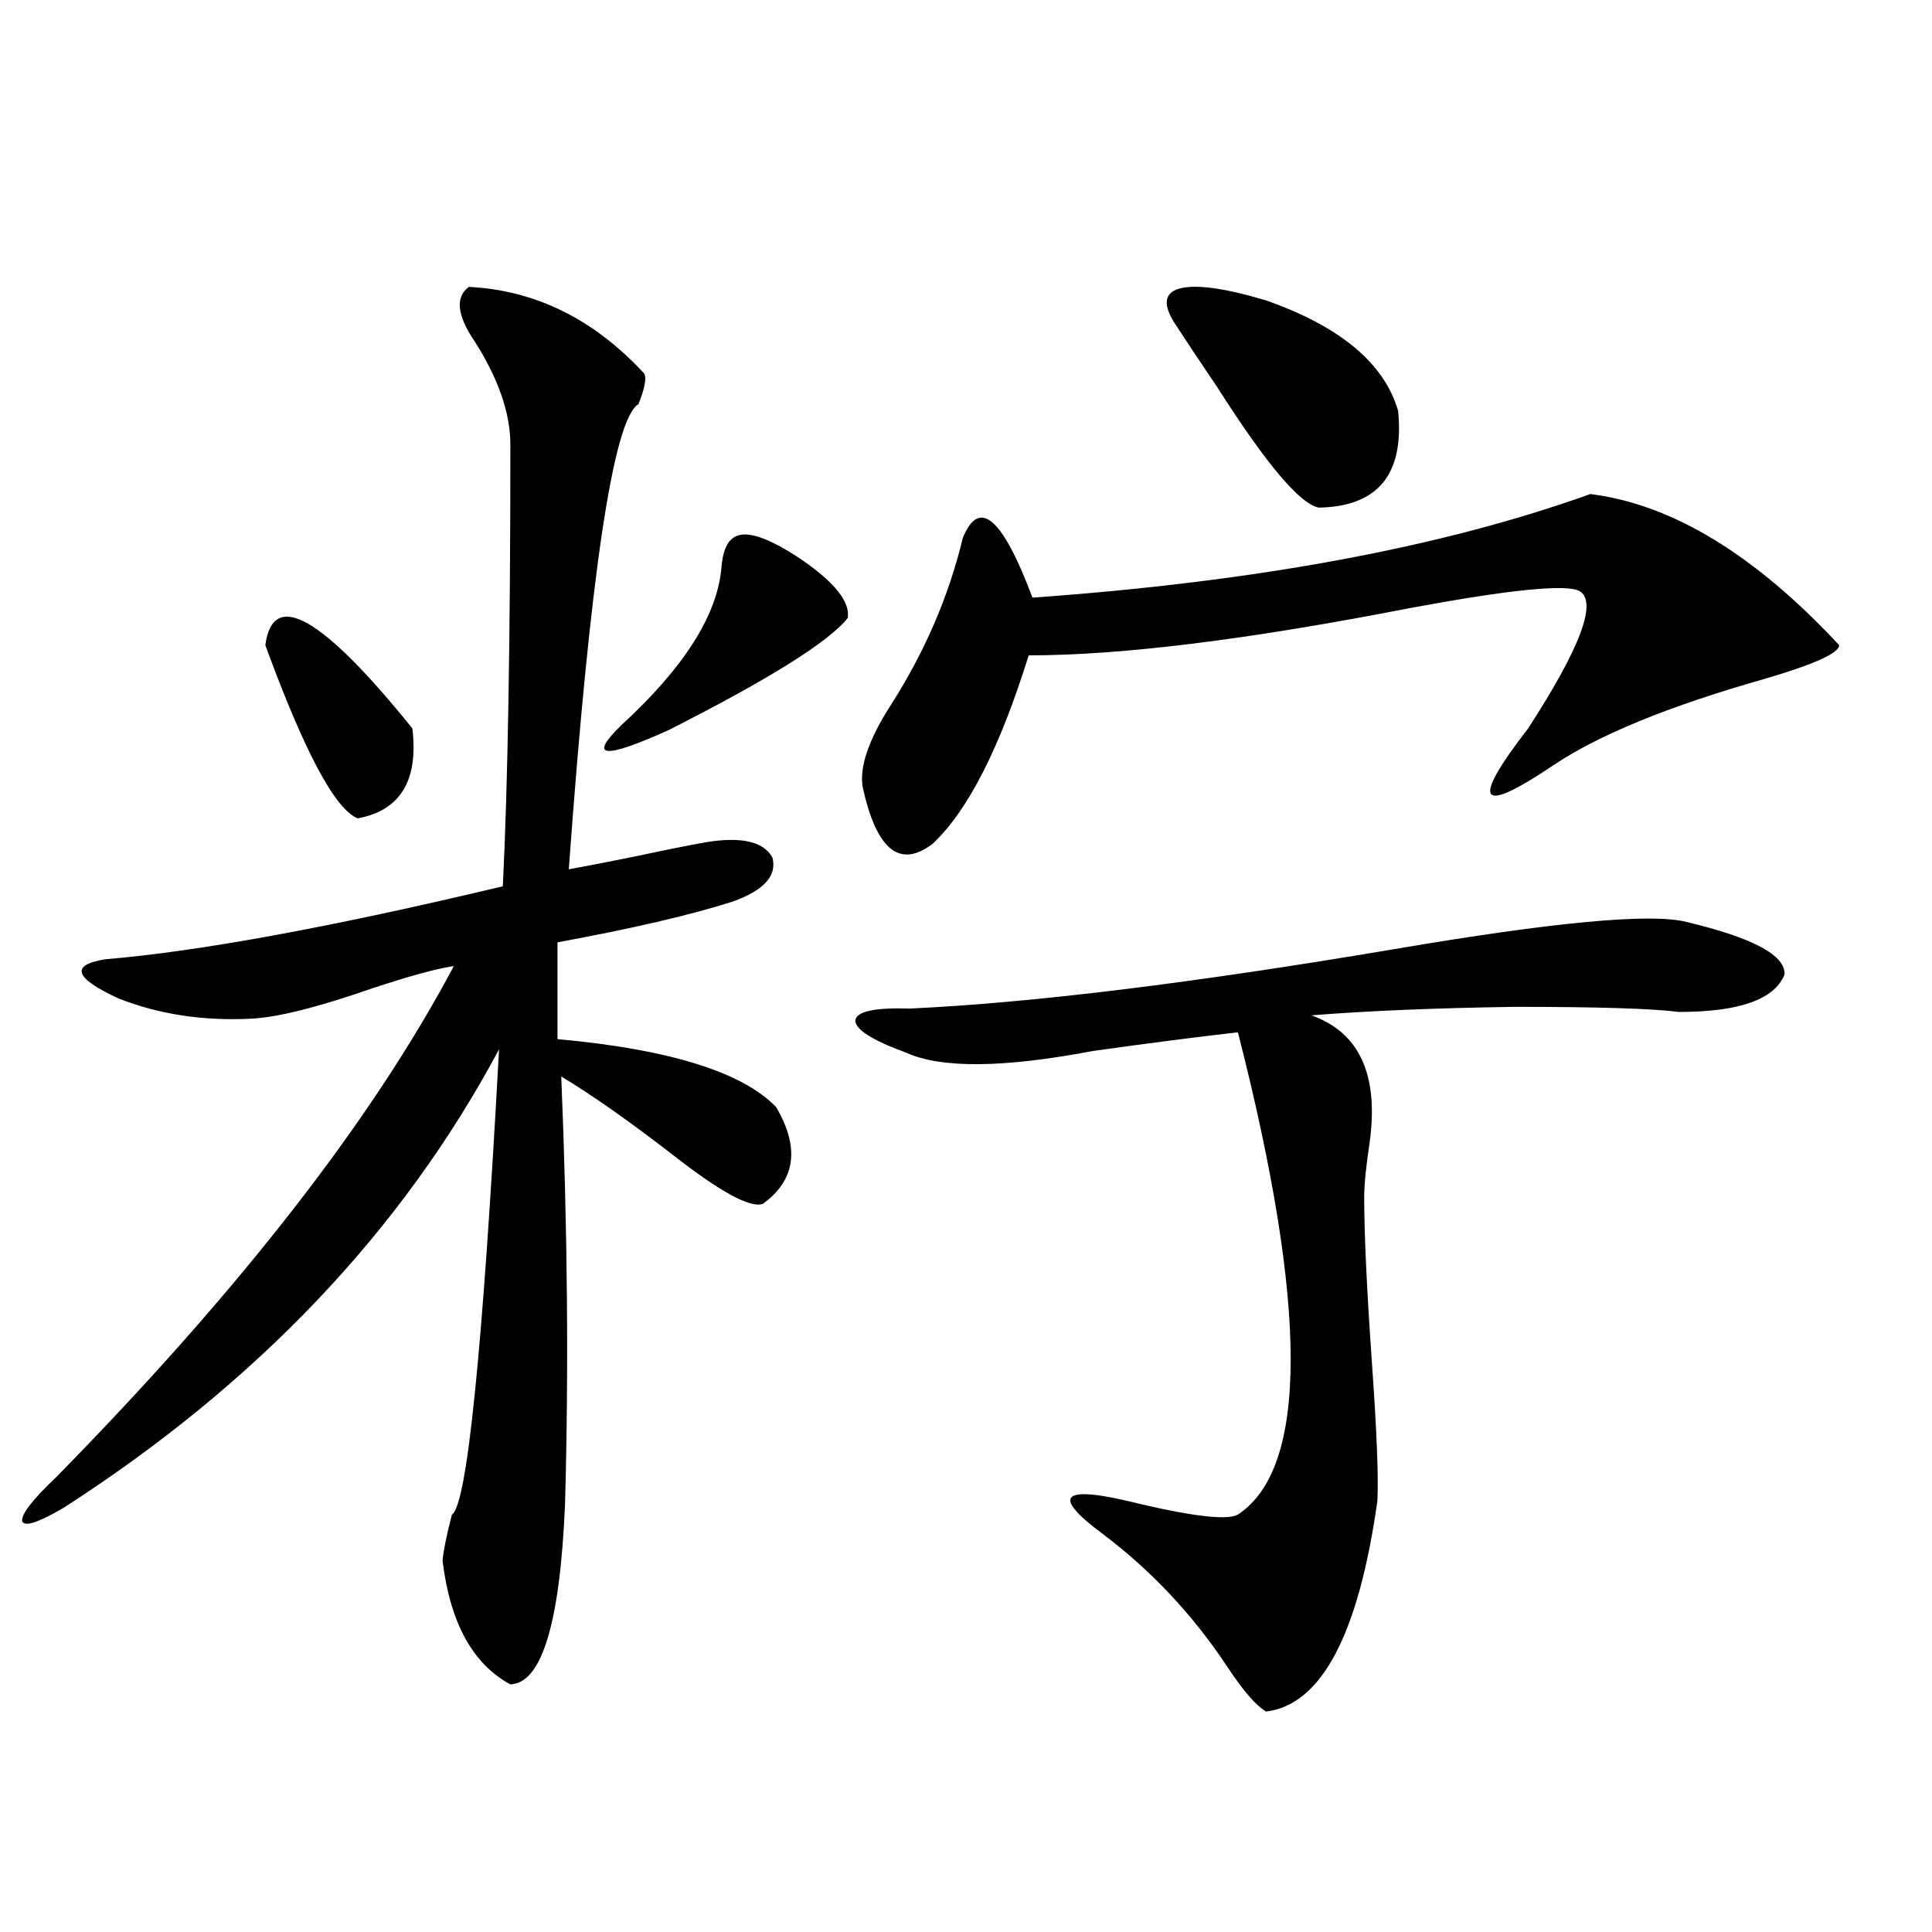
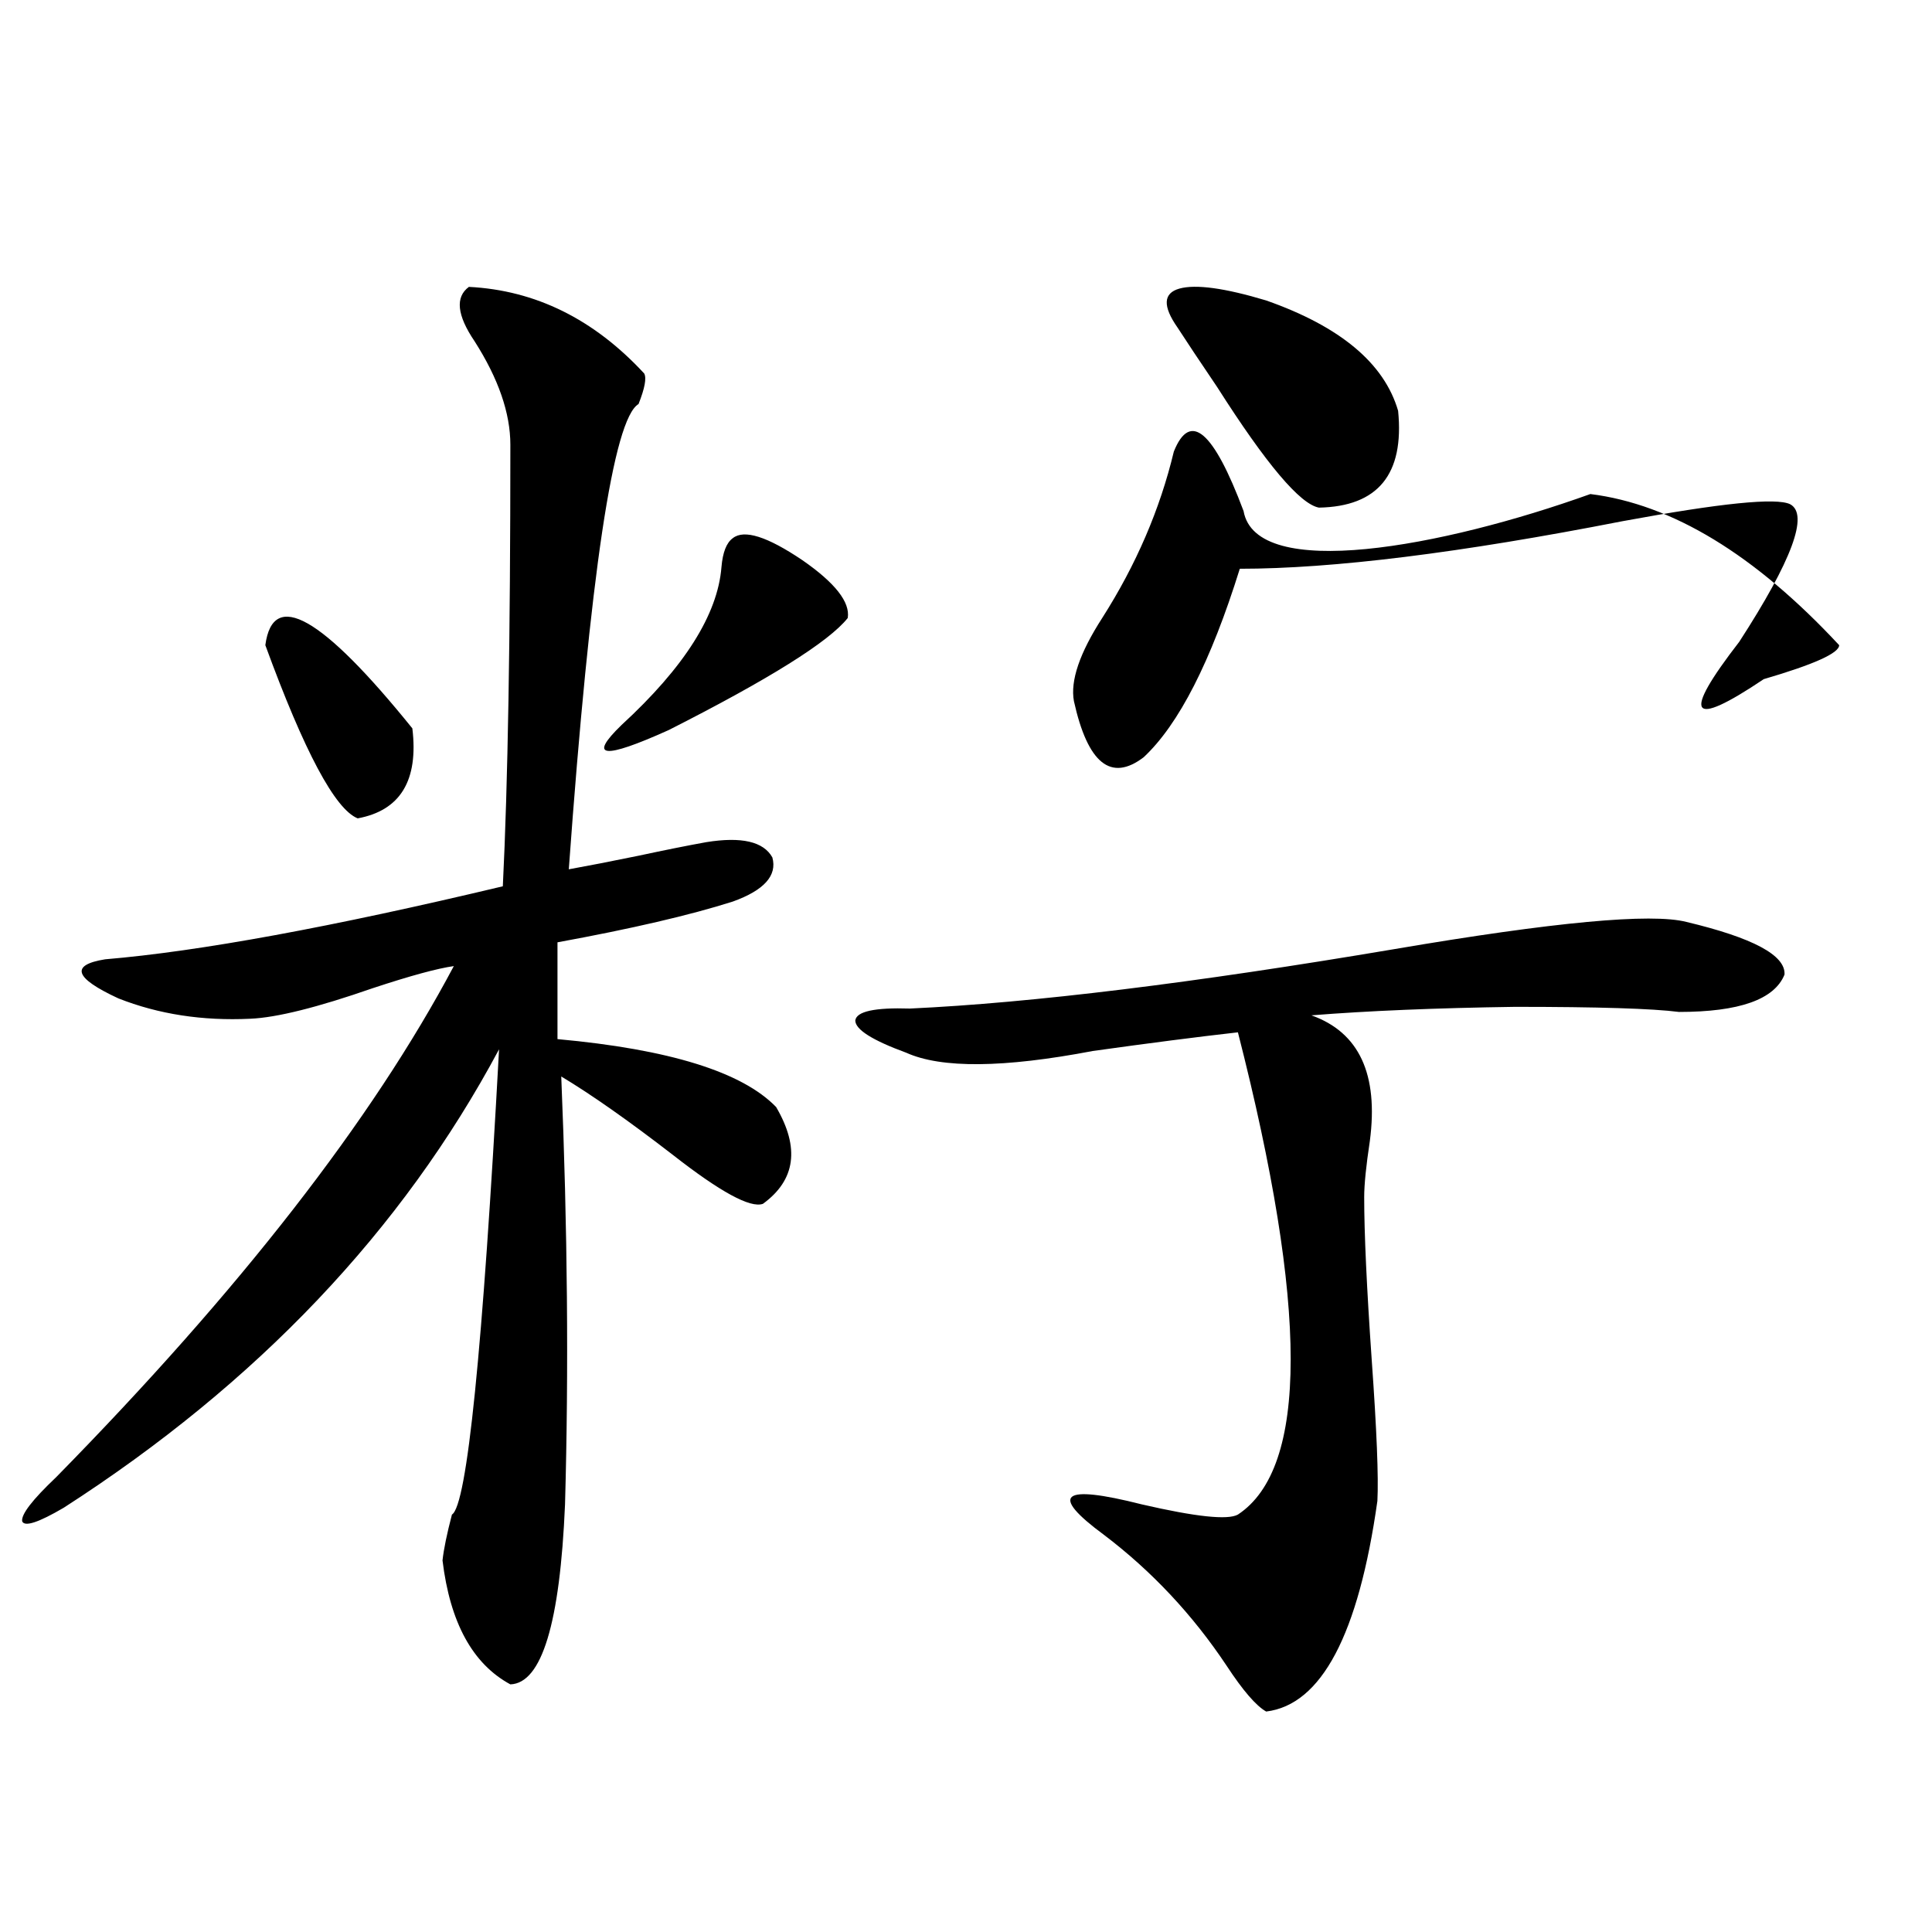
<svg xmlns="http://www.w3.org/2000/svg" version="1.1" id="图层_1" x="0px" y="0px" width="1000px" height="1000px" viewBox="0 0 1000 1000" enable-background="new 0 0 1000 1000" xml:space="preserve">
-   <path d="M242.701,148.488c34.466,1.758,64.709,16.699,90.729,44.824c1.296,2.349,0.32,7.622-2.927,15.82  c-13.018,7.622-25.045,87.891-36.097,240.82c9.756-1.758,21.783-4.092,36.097-7.031c13.658-2.925,25.365-5.273,35.121-7.031  c18.201-2.925,29.588-0.288,34.146,7.91c2.592,9.38-4.237,17.002-20.487,22.852c-22.118,7.031-52.361,14.063-90.729,21.094v50.098  c57.88,5.273,95.607,17.002,113.168,35.156c12.348,21.094,10.076,37.793-6.829,50.098c-6.509,2.349-22.118-6.152-46.828-25.488  c-22.773-17.578-41.95-31.05-57.56-40.43c3.247,78.525,3.902,152.354,1.951,221.484c-2.606,61.523-12.042,92.574-28.292,93.164  c-19.512-10.547-31.219-31.942-35.121-64.16c0.641-5.85,2.271-13.76,4.878-23.73c7.805-4.683,15.93-84.951,24.39-240.82  c-50.09,93.755-125.21,172.856-225.36,237.305c-13.018,7.622-20.167,9.971-21.463,7.031c-0.655-3.516,5.198-11.123,17.561-22.852  C124,667.922,192.611,579.743,234.896,500.051c-8.46,1.182-22.438,4.985-41.95,11.426c-28.627,9.971-49.755,15.244-63.413,15.82  c-24.725,1.182-47.483-2.334-68.291-10.547c-22.773-10.547-25.045-17.275-6.829-20.215c48.779-4.092,117.391-16.699,205.849-37.793  c2.592-52.144,3.902-128.32,3.902-228.516c0-16.396-6.188-34.277-18.536-53.613C236.513,163.142,235.537,153.762,242.701,148.488z   M137.338,333.938c3.902-29.292,29.268-14.941,76.096,43.066c3.247,26.958-6.188,42.49-28.292,46.582  C173.435,418.903,157.49,389.021,137.338,333.938z M379.283,278.566c5.854-4.683,17.881-0.879,36.097,11.426  c16.905,11.729,24.71,21.685,23.414,29.883c-9.756,12.305-40.654,31.641-92.681,58.008c-33.825,15.244-41.95,14.365-24.39-2.637  c32.515-29.883,49.755-57.129,51.706-81.738C374.07,285.9,376.021,280.915,379.283,278.566z M872.93,477.199  c34.466,8.213,51.371,17.29,50.73,27.246c-5.213,12.896-23.414,19.336-54.633,19.336c-13.658-1.758-41.95-2.637-84.876-2.637  c-40.975,0.591-76.096,2.061-105.363,4.395c24.71,8.789,34.786,30.474,30.243,65.039c-1.951,12.896-2.927,22.563-2.927,29.004  c0,18.76,1.296,46.885,3.902,84.375c2.592,36.338,3.567,60.645,2.927,72.949c-9.756,69.132-28.947,105.469-57.56,108.984  c-5.213-2.938-12.042-10.849-20.487-23.73c-17.561-26.367-38.703-48.916-63.413-67.676c-28.627-21.094-22.118-26.367,19.512-15.82  c27.957,6.455,44.542,8.213,49.755,5.273c36.417-24.019,36.417-107.227,0-249.609c-20.822,2.349-45.853,5.576-75.12,9.668  c-46.188,8.789-78.382,9.092-96.583,0.879c-17.561-6.44-26.341-12.002-26.341-16.699c0.641-4.683,10.076-6.729,28.292-6.152  c63.078-2.925,146.658-13.184,250.726-30.762C804.304,477.199,854.714,472.517,872.93,477.199z M823.175,255.715  c42.271,5.273,85.196,31.353,128.777,78.223c0,4.106-13.018,9.971-39.023,17.578c-49.435,14.063-85.852,29.004-109.266,44.824  c-38.383,25.791-42.605,19.336-12.683-19.336c27.316-42.188,36.097-65.918,26.341-71.191c-7.164-3.516-36.097-0.576-86.827,8.789  c-83.9,16.411-149.92,24.609-198.044,24.609c-14.969,48.052-31.554,80.571-49.755,97.559c-16.92,12.896-28.947,3.228-36.097-29.004  c-1.951-10.547,2.927-24.897,14.634-43.066c17.561-27.534,29.908-56.25,37.072-86.133c8.445-21.094,20.487-10.835,36.097,30.762  C650.161,301.13,746.424,283.264,823.175,255.715z M609.521,169.582c-7.805-11.123-7.484-17.866,0.976-20.215  c8.445-2.334,23.414-0.288,44.877,6.152c38.368,13.486,61.127,32.52,68.291,57.129c3.247,32.822-10.411,49.521-40.975,50.098  c-9.756-1.758-27.316-22.549-52.682-62.402C620.894,186.872,614.064,176.613,609.521,169.582z" />
+   <path d="M242.701,148.488c34.466,1.758,64.709,16.699,90.729,44.824c1.296,2.349,0.32,7.622-2.927,15.82  c-13.018,7.622-25.045,87.891-36.097,240.82c9.756-1.758,21.783-4.092,36.097-7.031c13.658-2.925,25.365-5.273,35.121-7.031  c18.201-2.925,29.588-0.288,34.146,7.91c2.592,9.38-4.237,17.002-20.487,22.852c-22.118,7.031-52.361,14.063-90.729,21.094v50.098  c57.88,5.273,95.607,17.002,113.168,35.156c12.348,21.094,10.076,37.793-6.829,50.098c-6.509,2.349-22.118-6.152-46.828-25.488  c-22.773-17.578-41.95-31.05-57.56-40.43c3.247,78.525,3.902,152.354,1.951,221.484c-2.606,61.523-12.042,92.574-28.292,93.164  c-19.512-10.547-31.219-31.942-35.121-64.16c0.641-5.85,2.271-13.76,4.878-23.73c7.805-4.683,15.93-84.951,24.39-240.82  c-50.09,93.755-125.21,172.856-225.36,237.305c-13.018,7.622-20.167,9.971-21.463,7.031c-0.655-3.516,5.198-11.123,17.561-22.852  C124,667.922,192.611,579.743,234.896,500.051c-8.46,1.182-22.438,4.985-41.95,11.426c-28.627,9.971-49.755,15.244-63.413,15.82  c-24.725,1.182-47.483-2.334-68.291-10.547c-22.773-10.547-25.045-17.275-6.829-20.215c48.779-4.092,117.391-16.699,205.849-37.793  c2.592-52.144,3.902-128.32,3.902-228.516c0-16.396-6.188-34.277-18.536-53.613C236.513,163.142,235.537,153.762,242.701,148.488z   M137.338,333.938c3.902-29.292,29.268-14.941,76.096,43.066c3.247,26.958-6.188,42.49-28.292,46.582  C173.435,418.903,157.49,389.021,137.338,333.938z M379.283,278.566c5.854-4.683,17.881-0.879,36.097,11.426  c16.905,11.729,24.71,21.685,23.414,29.883c-9.756,12.305-40.654,31.641-92.681,58.008c-33.825,15.244-41.95,14.365-24.39-2.637  c32.515-29.883,49.755-57.129,51.706-81.738C374.07,285.9,376.021,280.915,379.283,278.566z M872.93,477.199  c34.466,8.213,51.371,17.29,50.73,27.246c-5.213,12.896-23.414,19.336-54.633,19.336c-13.658-1.758-41.95-2.637-84.876-2.637  c-40.975,0.591-76.096,2.061-105.363,4.395c24.71,8.789,34.786,30.474,30.243,65.039c-1.951,12.896-2.927,22.563-2.927,29.004  c0,18.76,1.296,46.885,3.902,84.375c2.592,36.338,3.567,60.645,2.927,72.949c-9.756,69.132-28.947,105.469-57.56,108.984  c-5.213-2.938-12.042-10.849-20.487-23.73c-17.561-26.367-38.703-48.916-63.413-67.676c-28.627-21.094-22.118-26.367,19.512-15.82  c27.957,6.455,44.542,8.213,49.755,5.273c36.417-24.019,36.417-107.227,0-249.609c-20.822,2.349-45.853,5.576-75.12,9.668  c-46.188,8.789-78.382,9.092-96.583,0.879c-17.561-6.44-26.341-12.002-26.341-16.699c0.641-4.683,10.076-6.729,28.292-6.152  c63.078-2.925,146.658-13.184,250.726-30.762C804.304,477.199,854.714,472.517,872.93,477.199z M823.175,255.715  c42.271,5.273,85.196,31.353,128.777,78.223c0,4.106-13.018,9.971-39.023,17.578c-38.383,25.791-42.605,19.336-12.683-19.336c27.316-42.188,36.097-65.918,26.341-71.191c-7.164-3.516-36.097-0.576-86.827,8.789  c-83.9,16.411-149.92,24.609-198.044,24.609c-14.969,48.052-31.554,80.571-49.755,97.559c-16.92,12.896-28.947,3.228-36.097-29.004  c-1.951-10.547,2.927-24.897,14.634-43.066c17.561-27.534,29.908-56.25,37.072-86.133c8.445-21.094,20.487-10.835,36.097,30.762  C650.161,301.13,746.424,283.264,823.175,255.715z M609.521,169.582c-7.805-11.123-7.484-17.866,0.976-20.215  c8.445-2.334,23.414-0.288,44.877,6.152c38.368,13.486,61.127,32.52,68.291,57.129c3.247,32.822-10.411,49.521-40.975,50.098  c-9.756-1.758-27.316-22.549-52.682-62.402C620.894,186.872,614.064,176.613,609.521,169.582z" />
</svg>